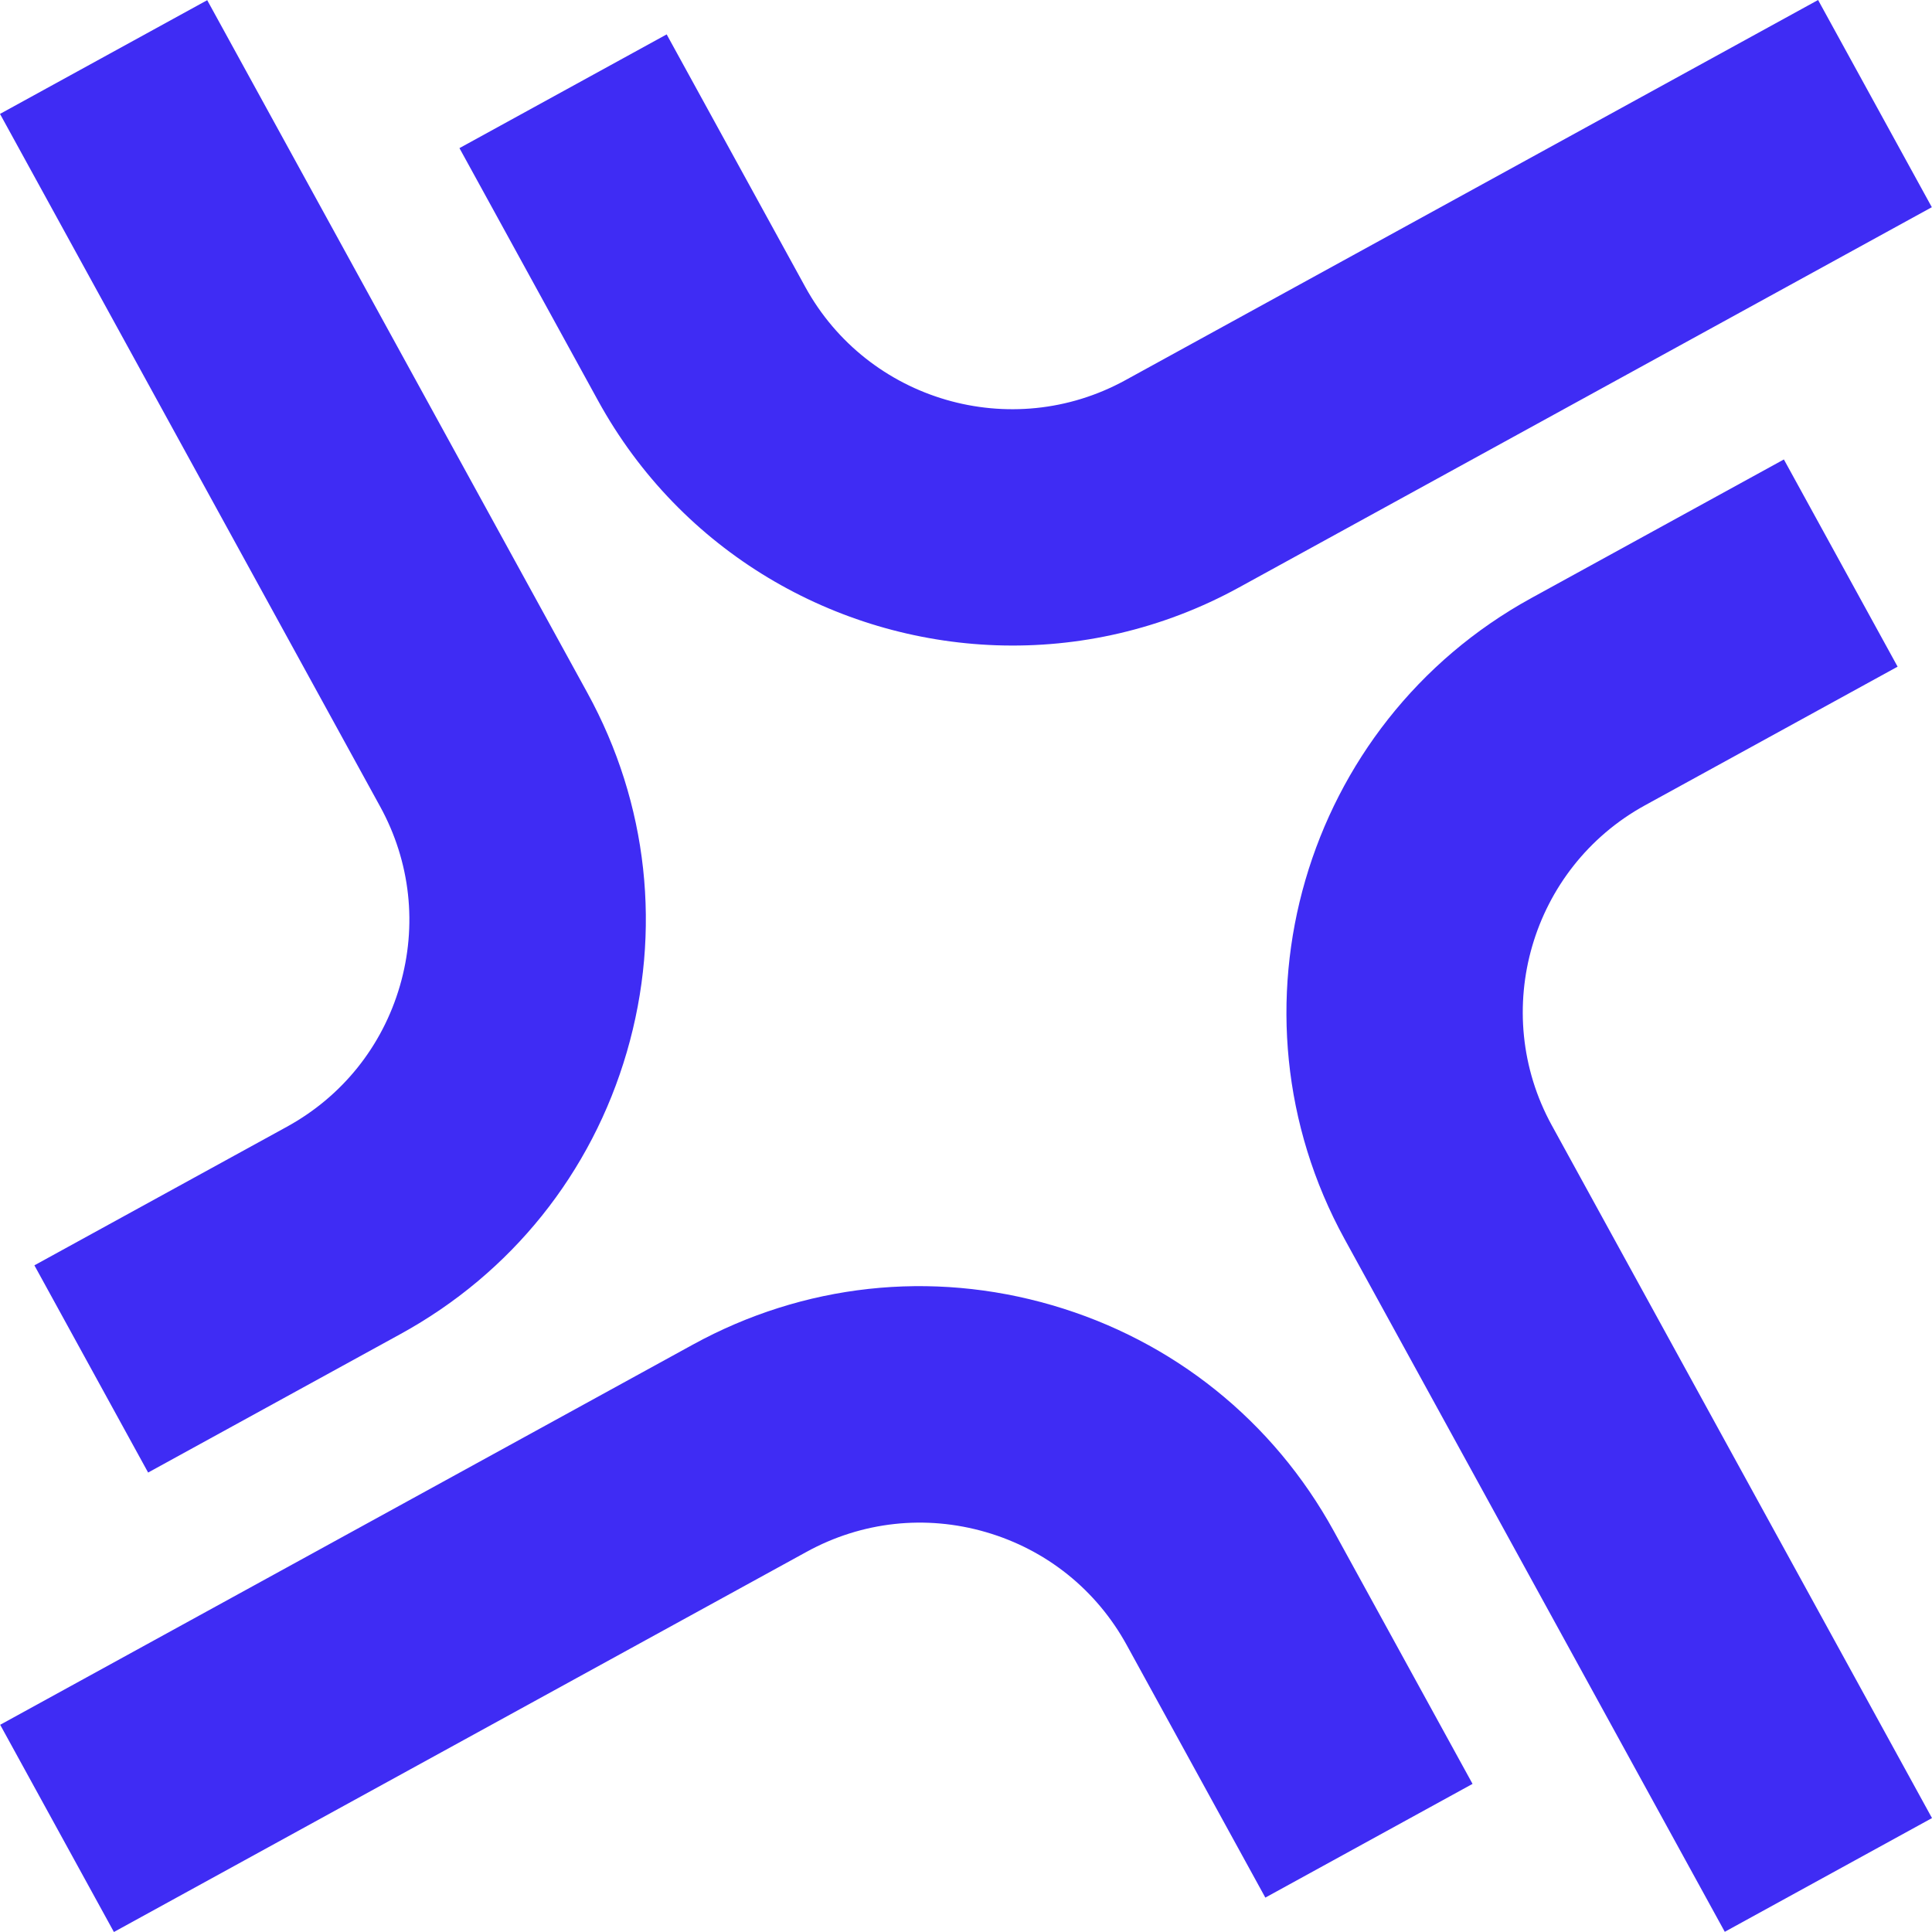
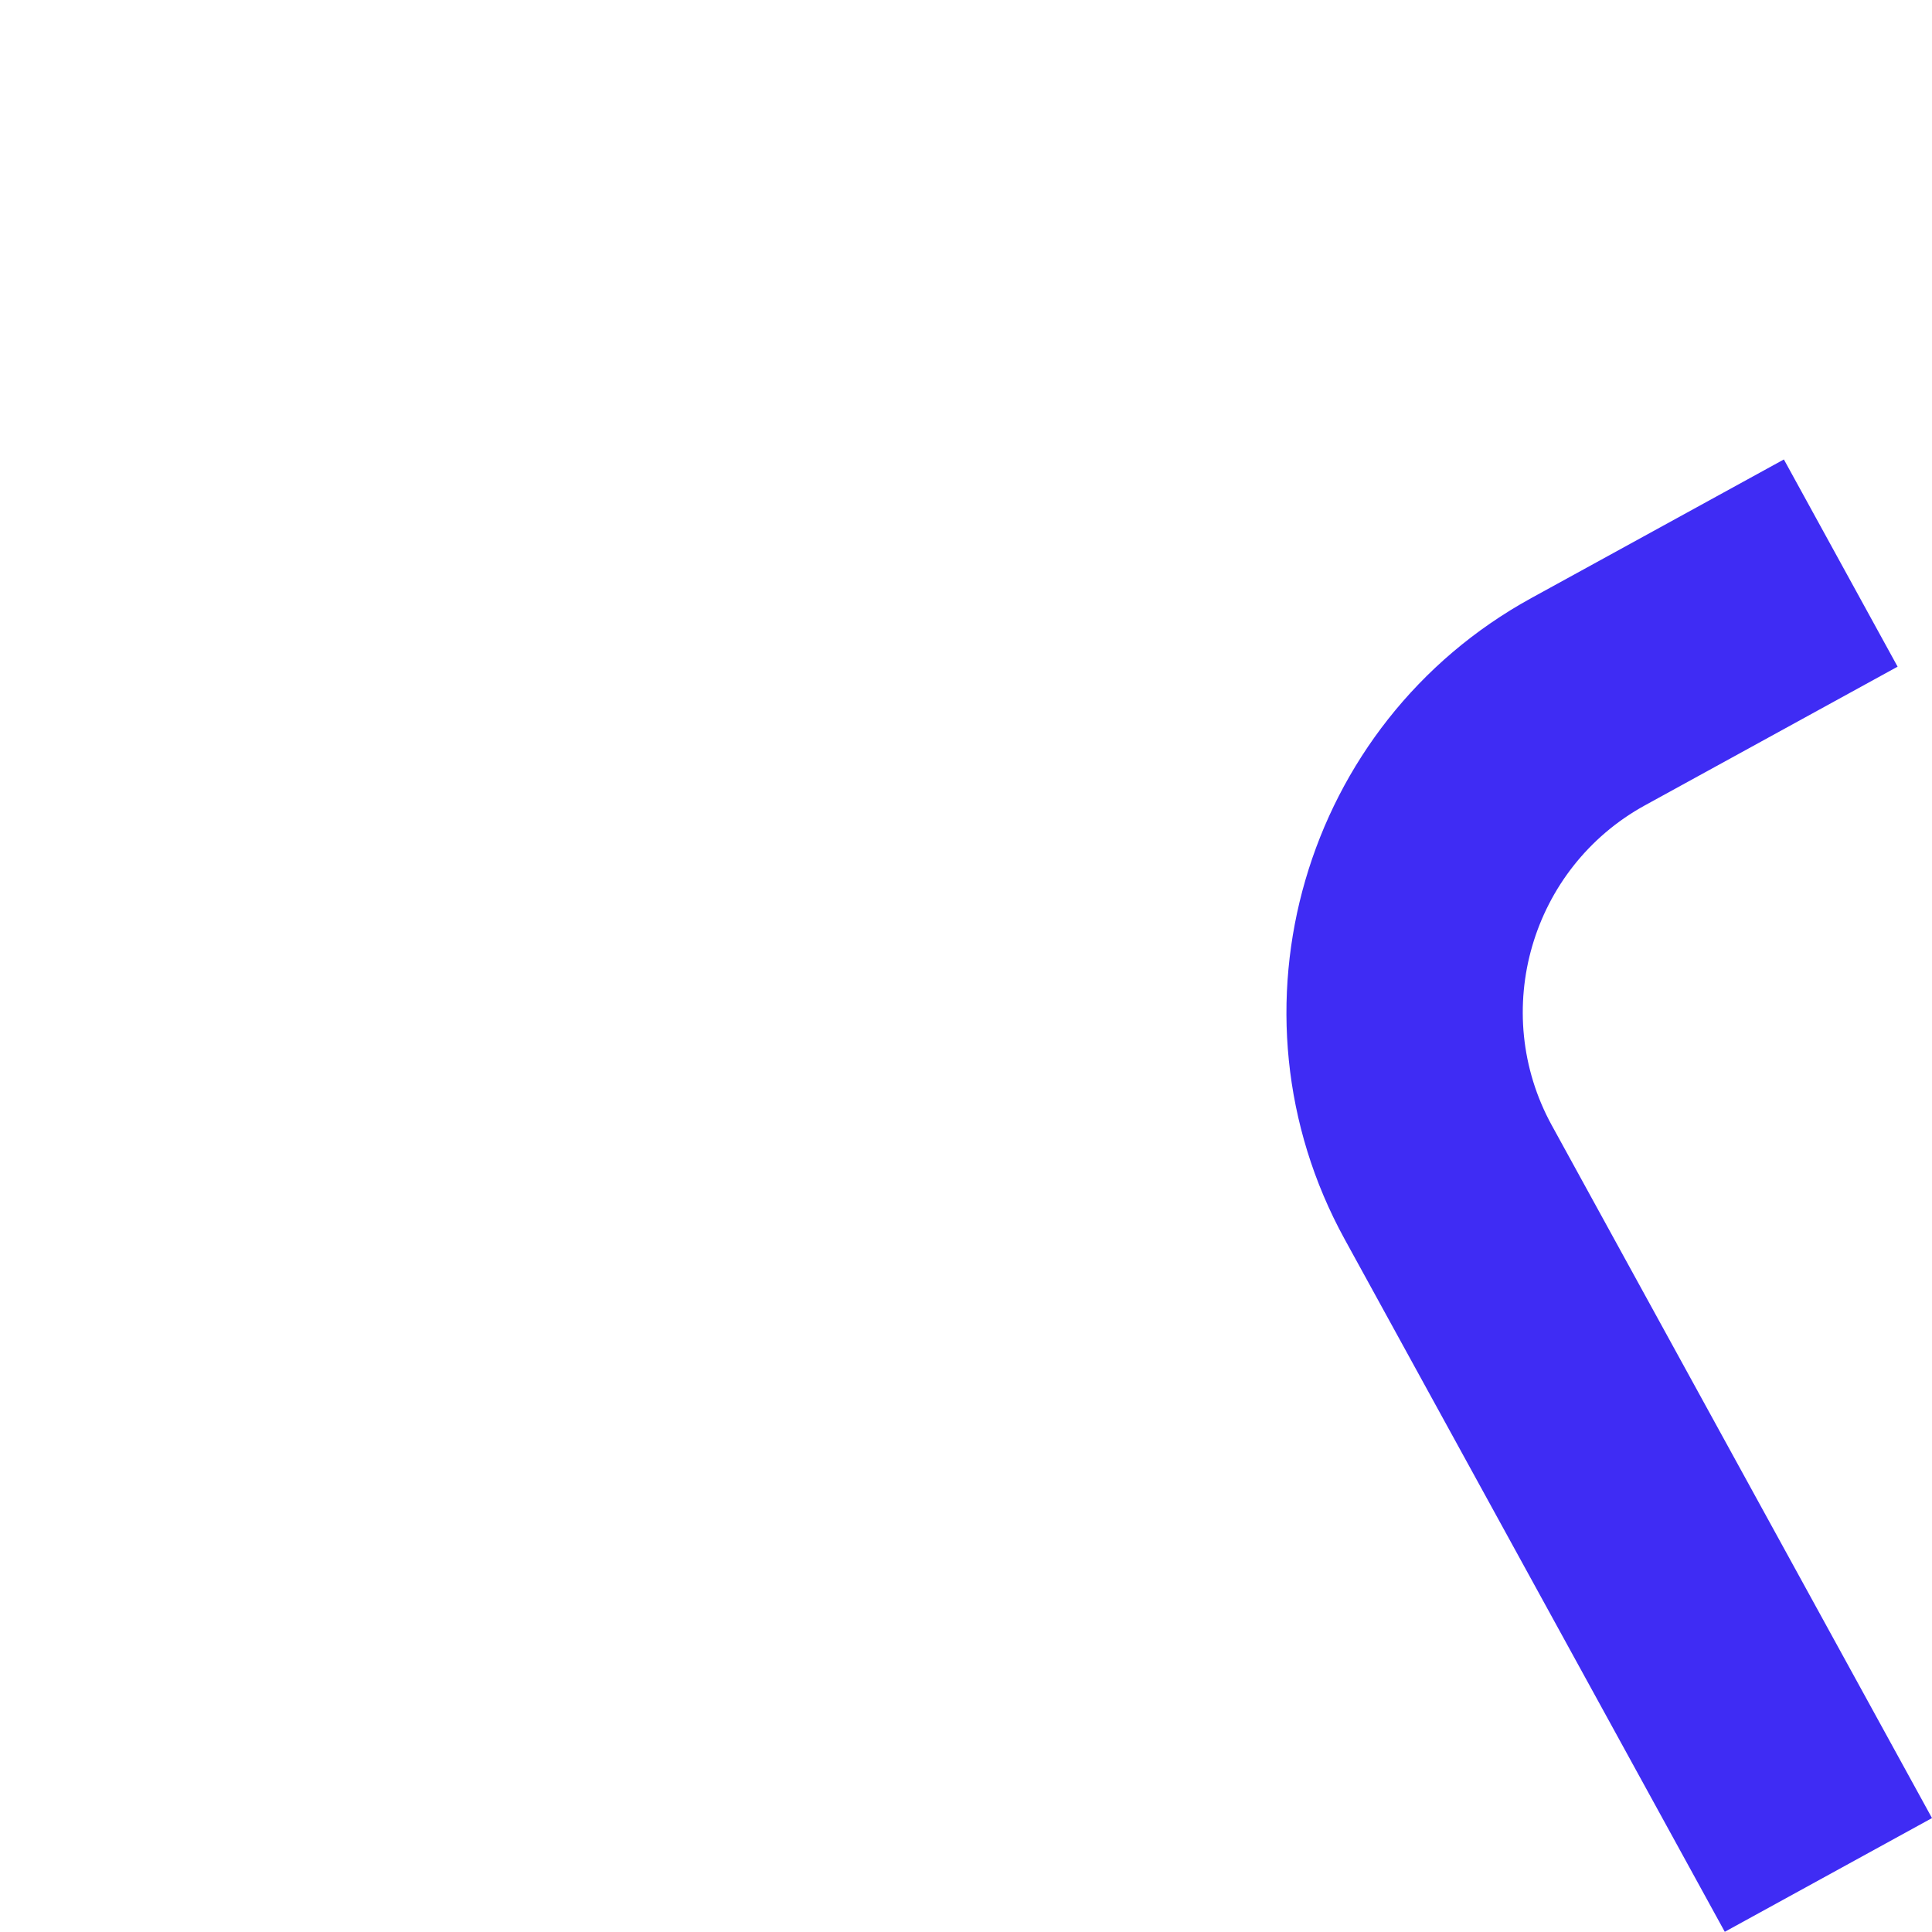
<svg xmlns="http://www.w3.org/2000/svg" id="Capa_2" data-name="Capa 2" viewBox="0 0 2760 2760">
  <defs>
    <style>
      .cls-1 {
        fill: #3f2cf4;
        stroke-width: 0px;
      }
    </style>
  </defs>
  <g id="_5_copia" data-name="5 copia">
    <g>
-       <path class="cls-1" d="M1502.99,1864.58c-172.97-50.41-355.2-30.4-513.13,56.28L.26,2463.98l162.47,296.02,989.59-543.12c78.86-43.3,169.85-53.27,256.23-28.11,86.37,25.16,157.77,82.45,201.06,161.31l198.01,360.79,296.02-162.46-198.01-360.79c-86.68-157.94-229.67-272.65-402.64-323.04Z" />
-       <path class="cls-1" d="M571.23,1408.55c-25.16,86.37-82.44,157.77-161.31,201.06l-360.79,198.01,162.47,296.02,360.79-198.01c157.93-86.68,272.66-229.67,323.04-402.64,50.38-172.97,30.4-355.2-56.28-513.13L296.02.26,0,162.73l543.12,989.59c43.28,78.86,53.27,169.86,28.11,256.23Z" />
-       <path class="cls-1" d="M1423.18,921.81c117.18,4.1,236.93-22.28,346.97-82.68l989.59-543.12L2597.27,0l-989.59,543.12c-162.79,89.35-367.94,29.6-457.29-133.21L952.38,49.13l-296.02,162.47,198.01,360.79c118.54,215.98,338.8,341.38,568.8,349.43Z" />
      <path class="cls-1" d="M2216.87,1607.68c-89.35-162.8-29.6-367.94,133.21-457.29l360.79-198.01-162.47-296.02-360.79,198.01c-326.02,178.93-445.69,589.75-266.76,915.77l543.12,989.58,296.02-162.46-543.12-989.59Z" />
    </g>
  </g>
</svg>